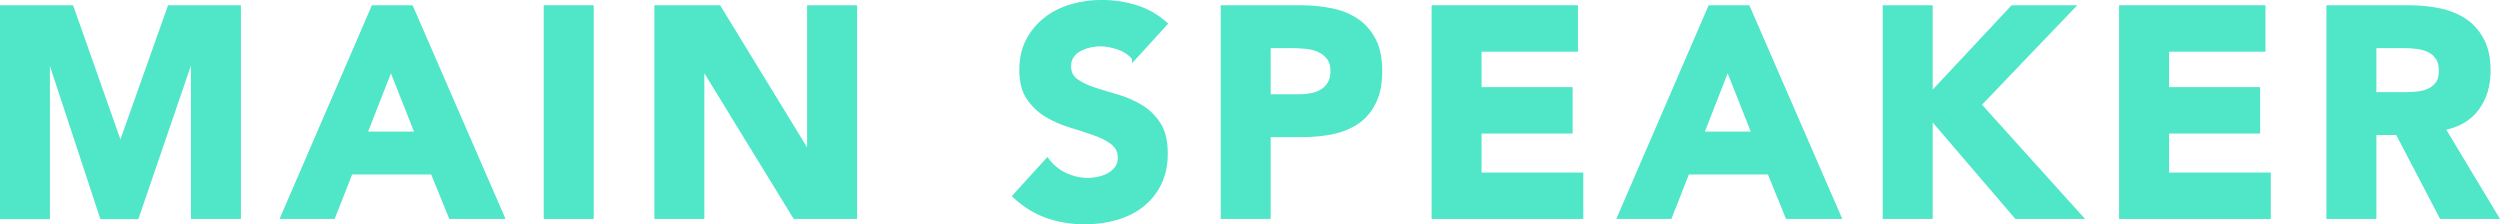
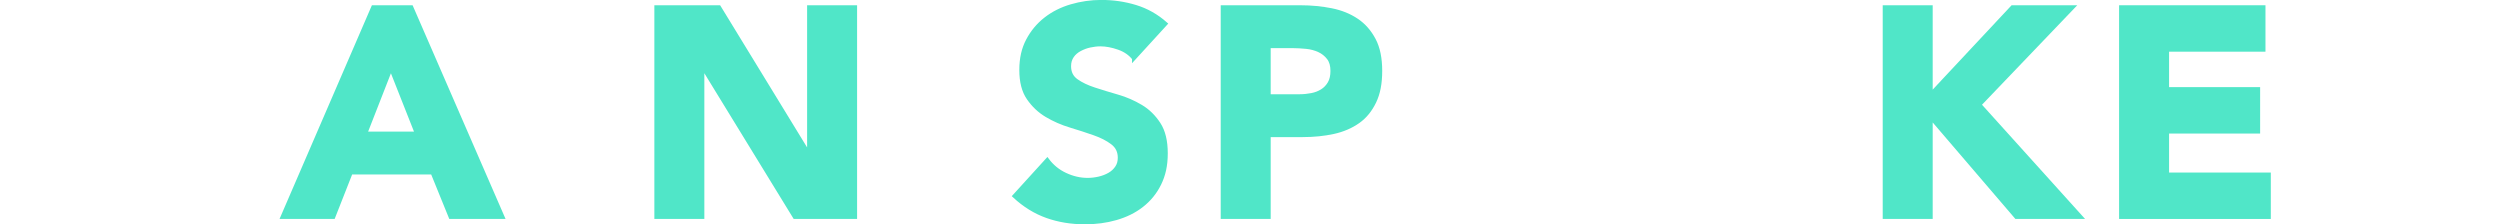
<svg xmlns="http://www.w3.org/2000/svg" id="_レイヤー_2" data-name="レイヤー 2" width="168.58" height="15.13" viewBox="0 0 168.58 15.13">
  <defs>
    <style>
      .cls-1 {
        fill: #50e6c8;
        stroke: #50e6c8;
        stroke-miterlimit: 10;
        stroke-width: .25px;
      }
    </style>
  </defs>
  <g id="deisgn">
    <g>
-       <path class="cls-1" d="M.12.48h4.72l3.26,9.24h.04L11.42.48h4.7v14.16h-3.12V3.79h-.04l-3.72,10.86h-2.38L3.28,3.79h-.04v10.86H.12V.48Z" />
      <path class="cls-1" d="M25.16.48h2.58l6.16,14.16h-3.52l-1.22-3h-5.5l-1.18,3h-3.44L25.16.48ZM26.36,4.6l-1.72,4.4h3.46l-1.74-4.4Z" />
-       <path class="cls-1" d="M36.79.48h3.12v14.16h-3.12V.48Z" />
      <path class="cls-1" d="M44.25.48h4.24l6.02,9.84h.04V.48h3.12v14.16h-4.08l-6.18-10.08h-.04v10.08h-3.12V.48Z" />
      <path class="cls-1" d="M76.46,3.94c-.25-.32-.6-.56-1.03-.71-.43-.15-.84-.23-1.23-.23-.23,0-.46.03-.7.08-.24.05-.47.14-.68.25s-.39.26-.52.45c-.13.19-.2.41-.2.68,0,.43.16.75.48.98.32.23.72.42,1.21.58.49.16,1.01.32,1.57.48.56.16,1.08.39,1.57.68.49.29.89.69,1.21,1.18.32.49.48,1.15.48,1.98s-.15,1.47-.44,2.06c-.29.59-.69,1.07-1.19,1.46s-1.08.67-1.74.86c-.66.19-1.36.28-2.09.28-.92,0-1.77-.14-2.56-.42-.79-.28-1.52-.73-2.2-1.36l2.22-2.44c.32.43.72.76,1.21.99.49.23.99.35,1.51.35.25,0,.51-.03.77-.09.26-.06.49-.15.7-.27.21-.12.37-.27.5-.46s.19-.41.19-.66c0-.43-.16-.76-.49-1.01-.33-.25-.74-.46-1.23-.63-.49-.17-1.03-.35-1.6-.52-.57-.17-1.11-.41-1.6-.7-.49-.29-.9-.68-1.23-1.16-.33-.48-.49-1.11-.49-1.9s.15-1.43.45-2,.7-1.05,1.2-1.44,1.08-.68,1.73-.87,1.33-.29,2.02-.29c.8,0,1.57.11,2.32.34.75.23,1.42.61,2.02,1.14l-2.14,2.34Z" />
      <path class="cls-1" d="M82.44.48h5.26c.73,0,1.43.07,2.08.2s1.22.36,1.71.69c.49.33.87.77,1.16,1.32.29.55.43,1.25.43,2.09s-.13,1.52-.4,2.08c-.27.56-.63,1.01-1.1,1.34-.47.33-1.02.57-1.66.71-.64.14-1.33.21-2.08.21h-2.28v5.52h-3.12V.48ZM85.56,6.48h2.08c.28,0,.55-.03.81-.08.26-.05.49-.14.7-.27.21-.13.37-.3.5-.52.13-.22.19-.5.19-.83,0-.36-.08-.65-.25-.87-.17-.22-.38-.39-.64-.51-.26-.12-.55-.2-.87-.23-.32-.03-.63-.05-.92-.05h-1.6v3.36Z" />
-       <path class="cls-1" d="M96.66.48h9.62v2.88h-6.5v2.64h6.14v2.88h-6.14v2.88h6.86v2.88h-9.98V.48Z" />
-       <path class="cls-1" d="M115.3.48h2.58l6.16,14.16h-3.52l-1.22-3h-5.5l-1.18,3h-3.44L115.3.48ZM116.5,4.6l-1.72,4.4h3.46l-1.74-4.4Z" />
      <path class="cls-1" d="M127.08.48h3.12v5.88l5.5-5.88h4.08l-6.3,6.58,6.84,7.58h-4.36l-5.76-6.72v6.72h-3.12V.48Z" />
      <path class="cls-1" d="M143.02.48h9.62v2.88h-6.5v2.64h6.14v2.88h-6.14v2.88h6.86v2.88h-9.98V.48Z" />
-       <path class="cls-1" d="M157,.48h5.48c.72,0,1.4.07,2.05.21s1.21.37,1.7.7.87.77,1.16,1.32c.29.55.43,1.24.43,2.07,0,1-.26,1.85-.78,2.55-.52.7-1.28,1.14-2.28,1.33l3.6,5.98h-3.74l-2.96-5.66h-1.54v5.66h-3.12V.48ZM160.12,6.34h1.84c.28,0,.58-.01.89-.03s.6-.08.85-.18c.25-.1.46-.26.63-.47.17-.21.25-.51.25-.9,0-.36-.07-.65-.22-.86-.15-.21-.33-.38-.56-.49-.23-.11-.49-.19-.78-.23s-.58-.06-.86-.06h-2.04v3.22Z" />
    </g>
  </g>
</svg>